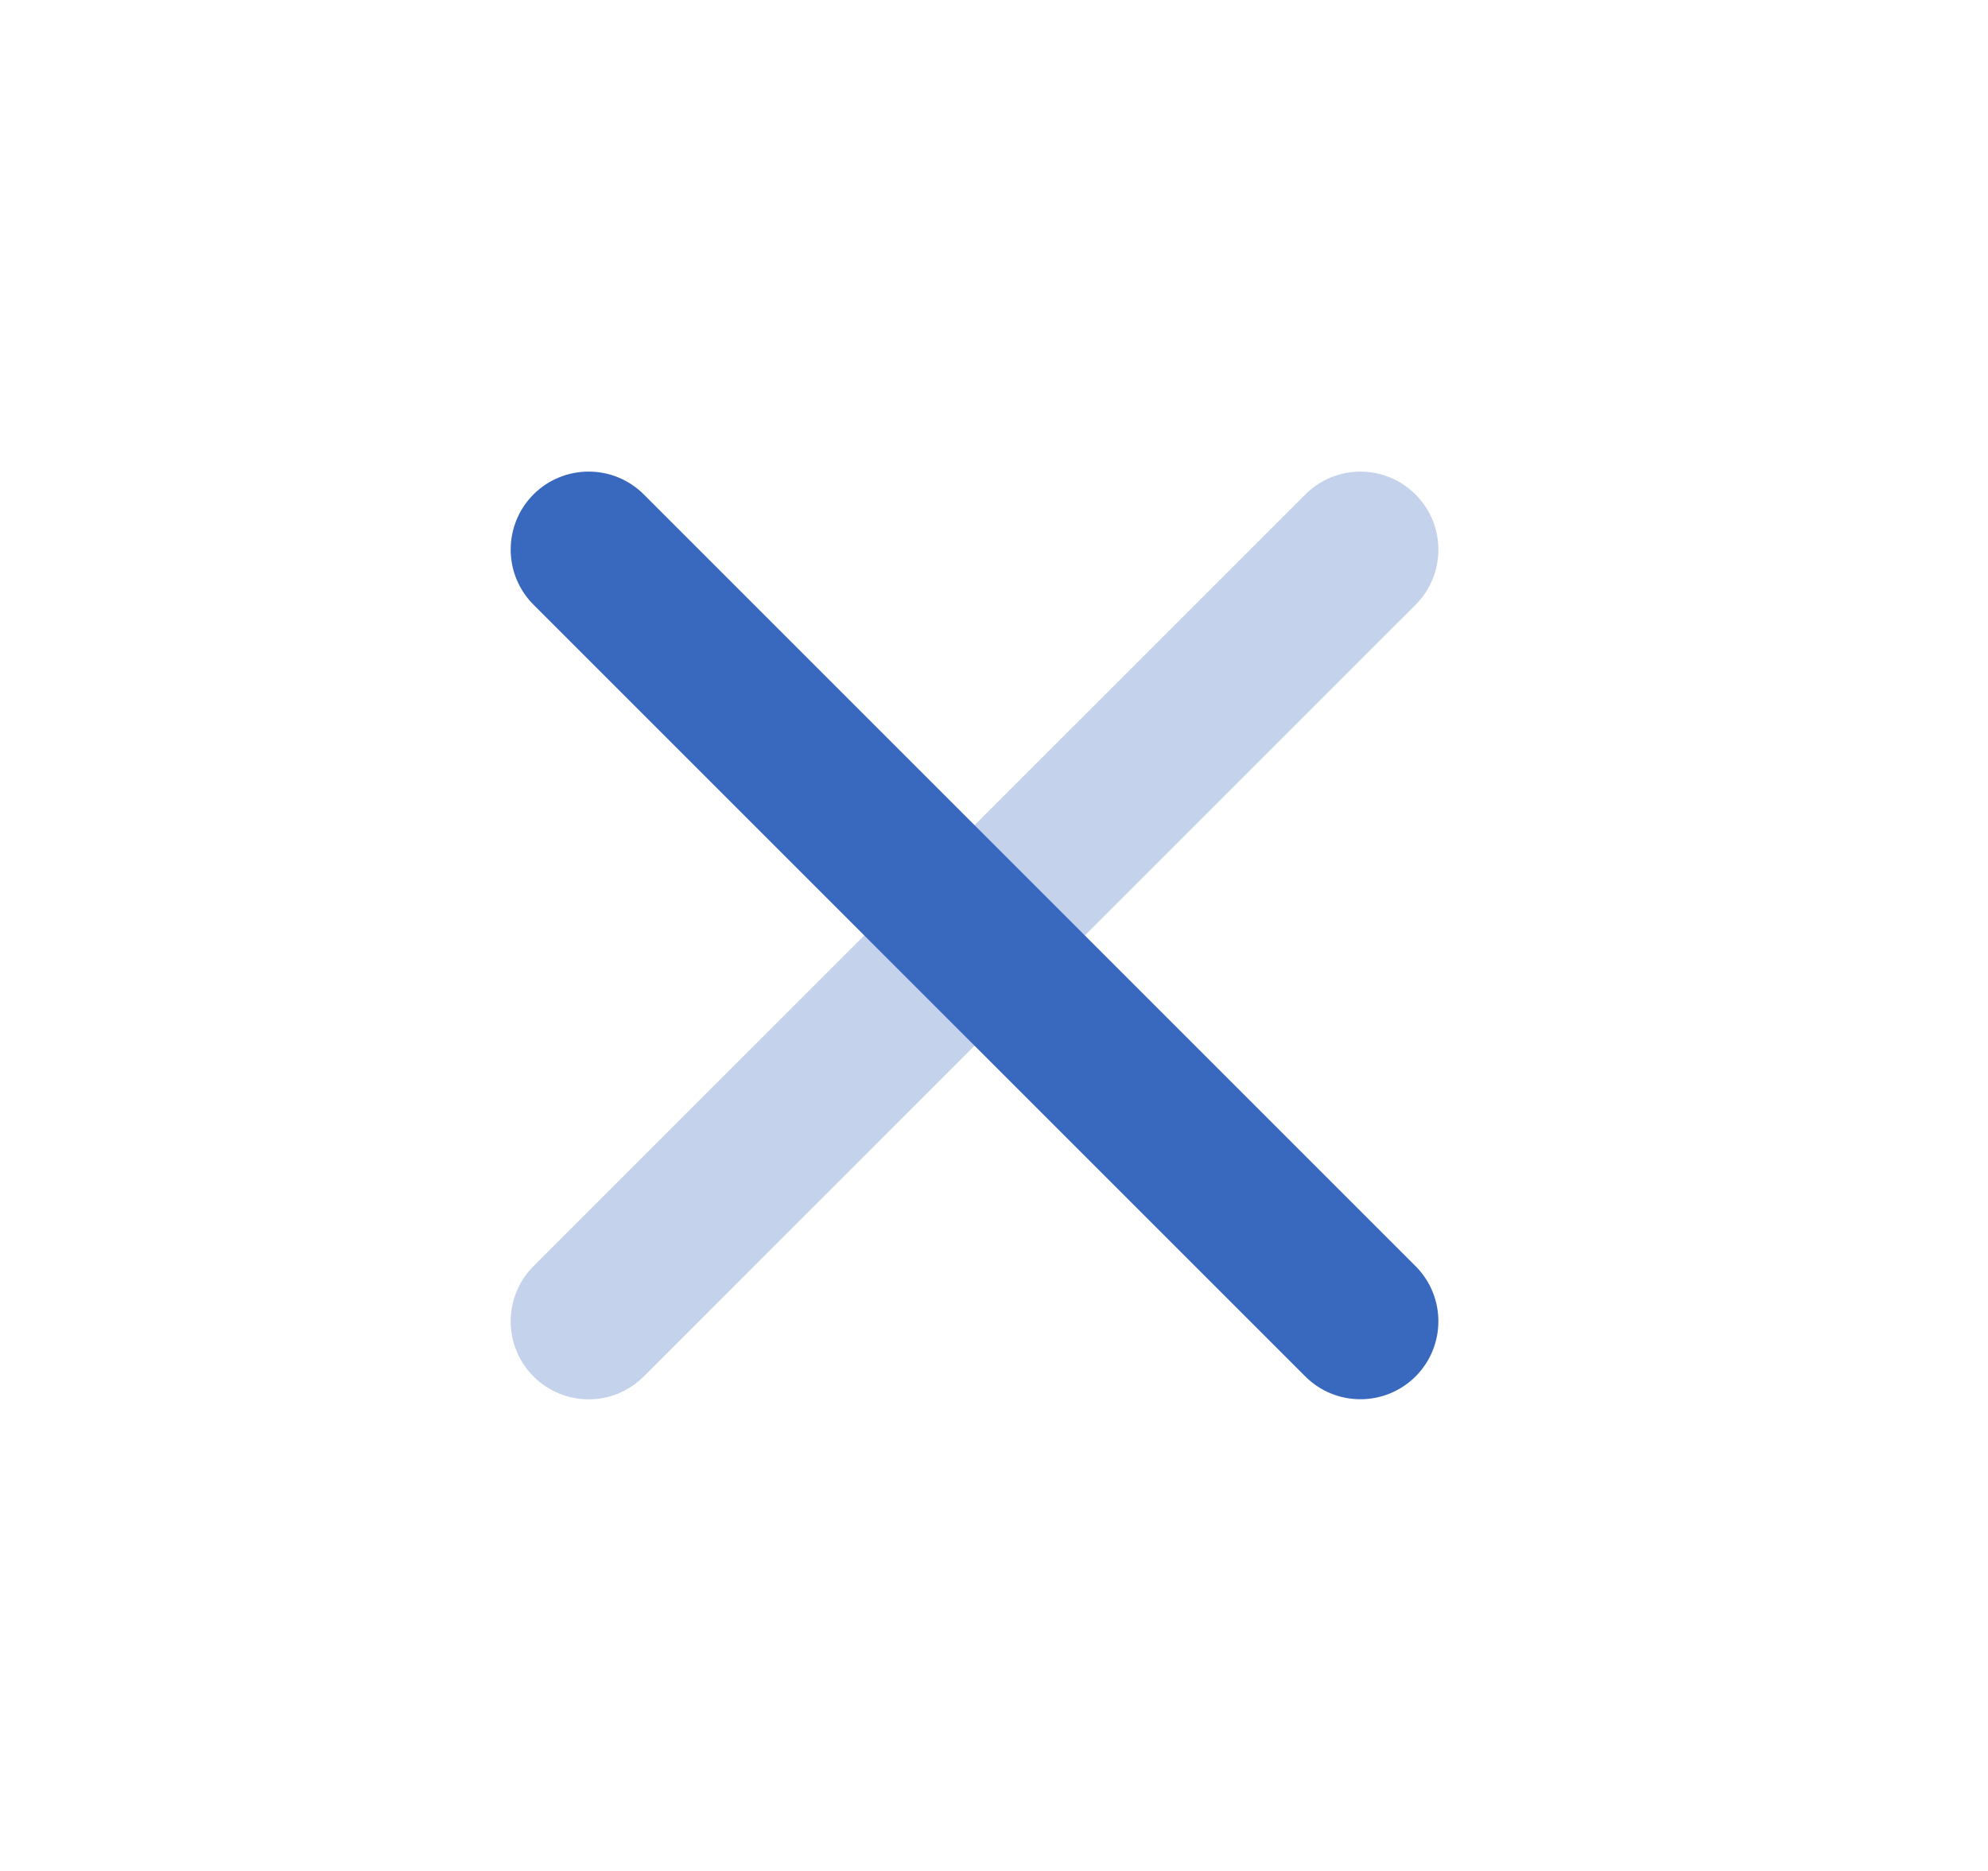
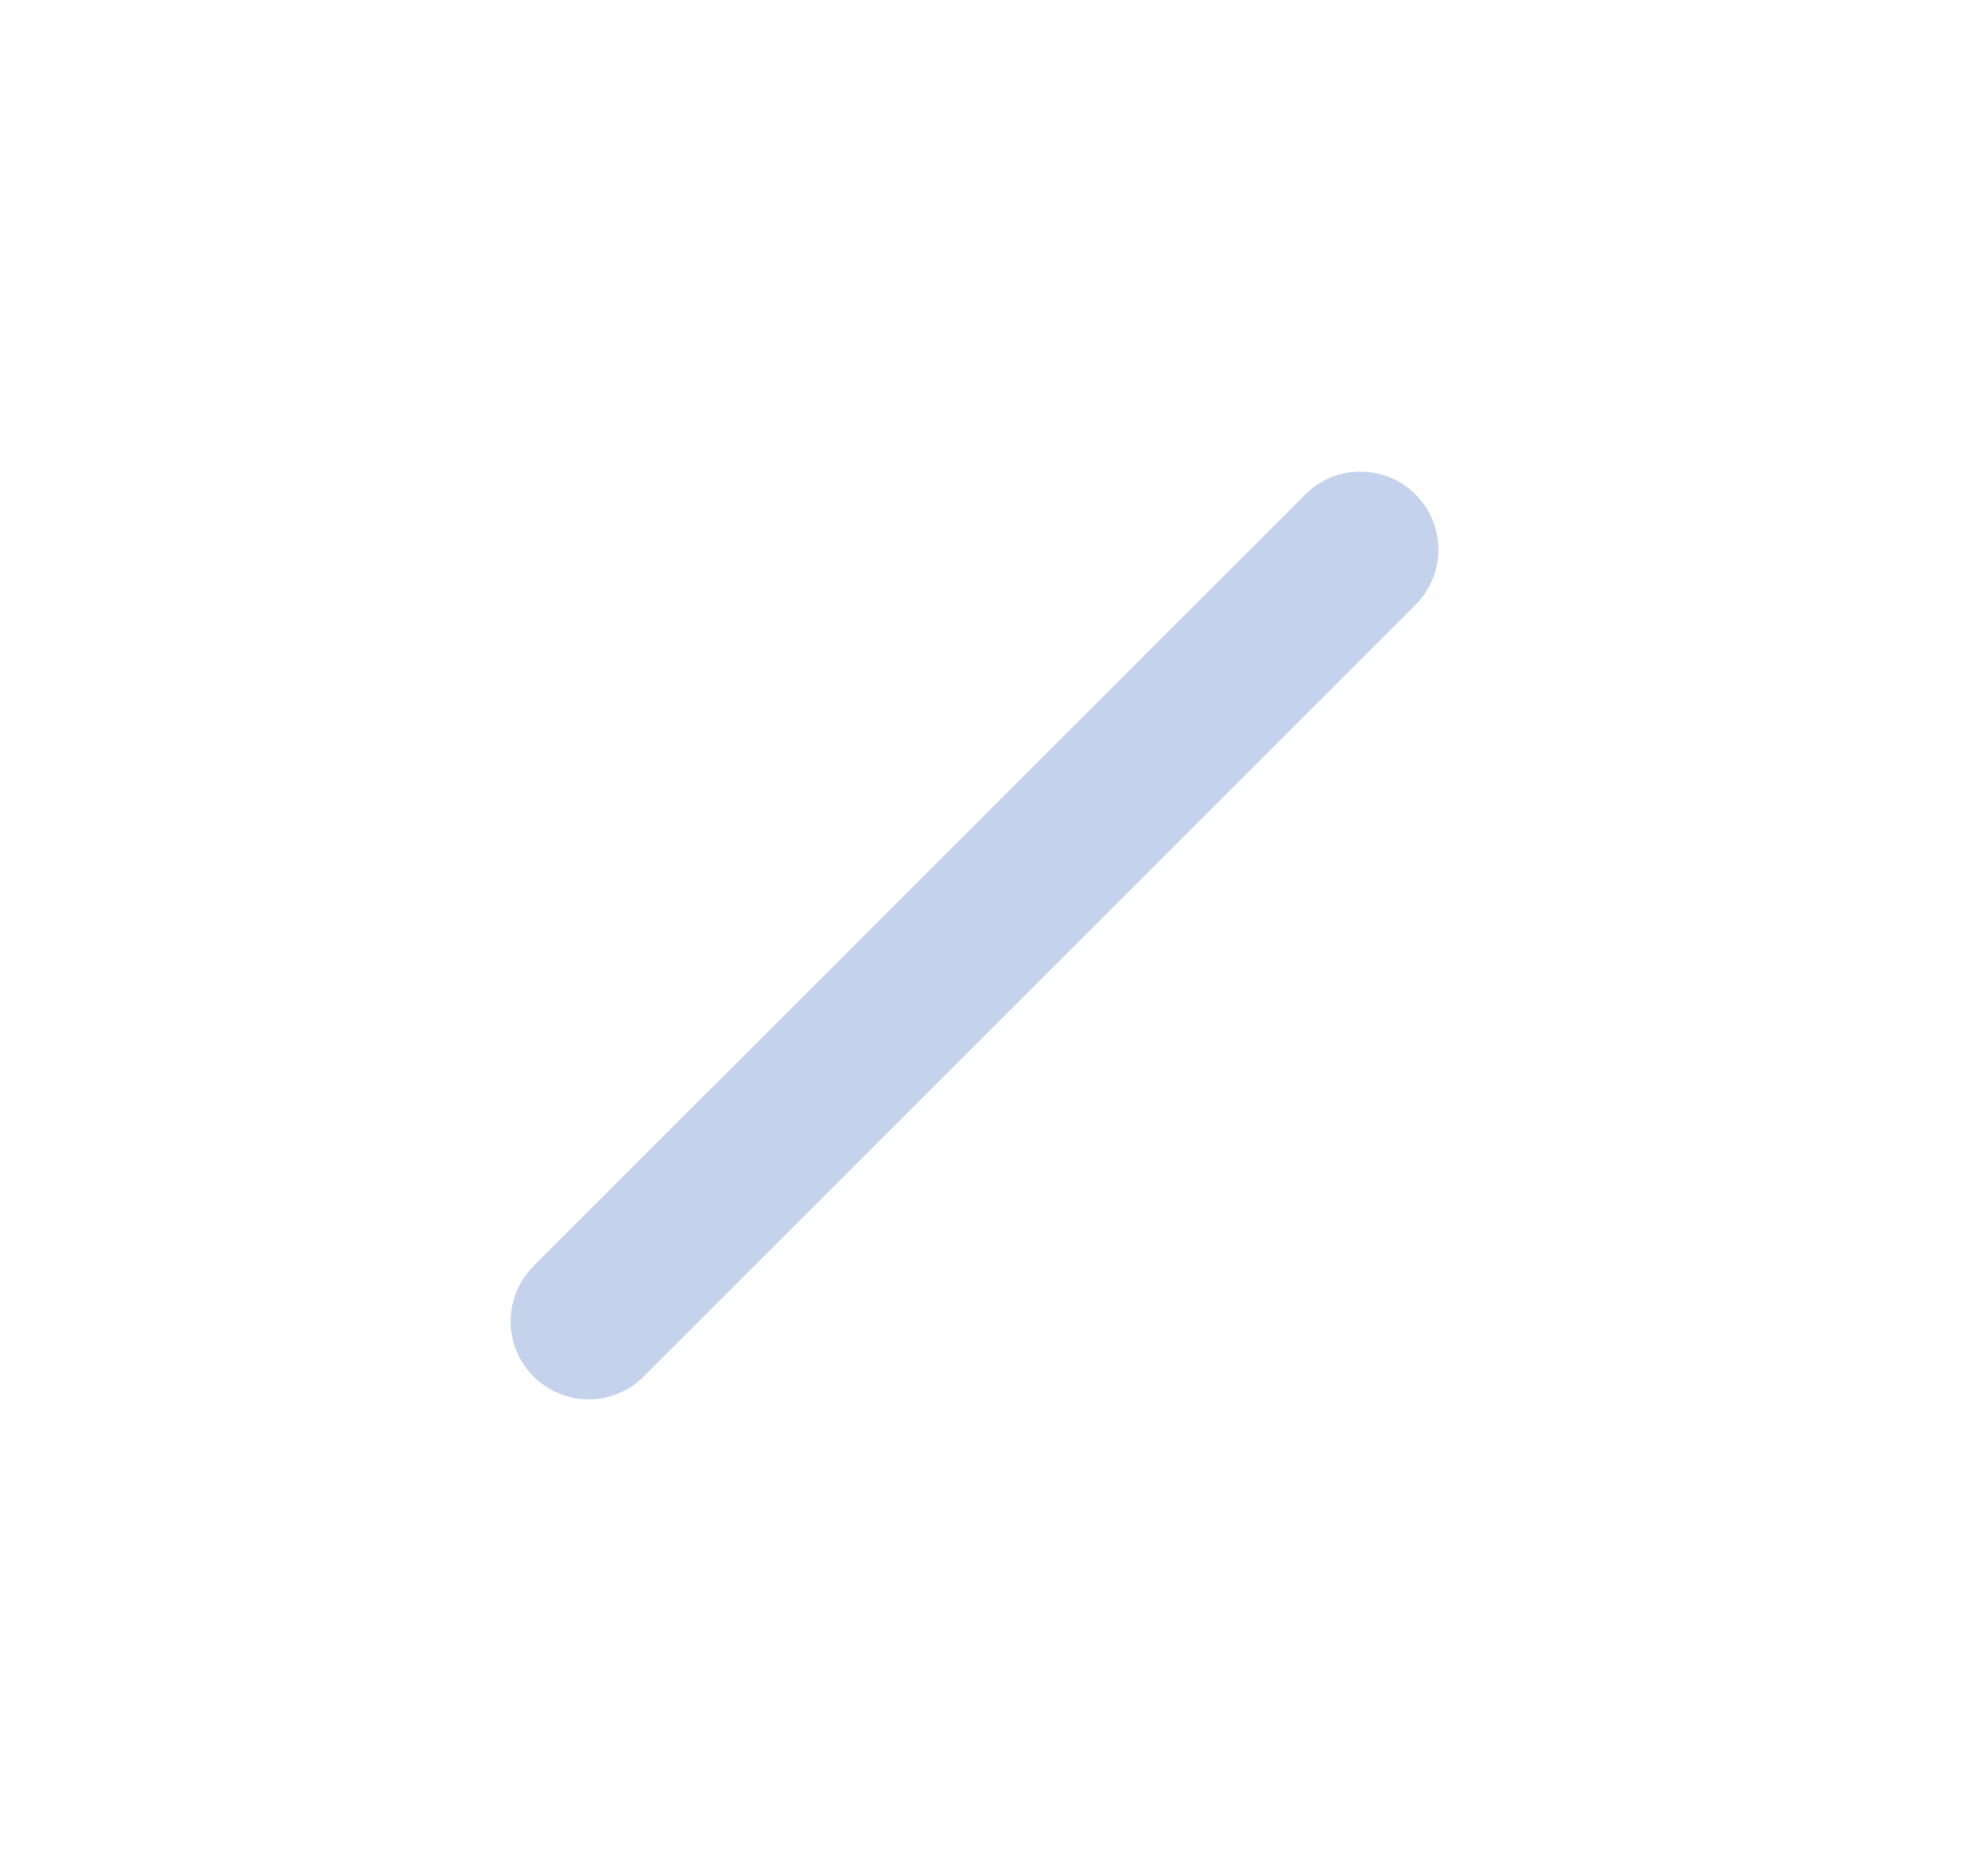
<svg xmlns="http://www.w3.org/2000/svg" width="17" height="16" viewBox="0 0 17 16" fill="none">
-   <path d="M4.562 5.171L11.162 11.771C11.422 12.031 11.844 12.031 12.105 11.771C12.365 11.51 12.365 11.088 12.105 10.828L5.505 4.228C5.245 3.968 4.823 3.968 4.562 4.228C4.302 4.489 4.302 4.911 4.562 5.171Z" fill="#3968BF" />
  <path opacity="0.3" d="M11.162 4.229L4.562 10.828C4.302 11.089 4.302 11.511 4.562 11.771C4.823 12.032 5.245 12.032 5.505 11.771L12.105 5.172C12.365 4.911 12.365 4.489 12.105 4.229C11.844 3.968 11.422 3.968 11.162 4.229Z" fill="#3968BF" />
</svg>